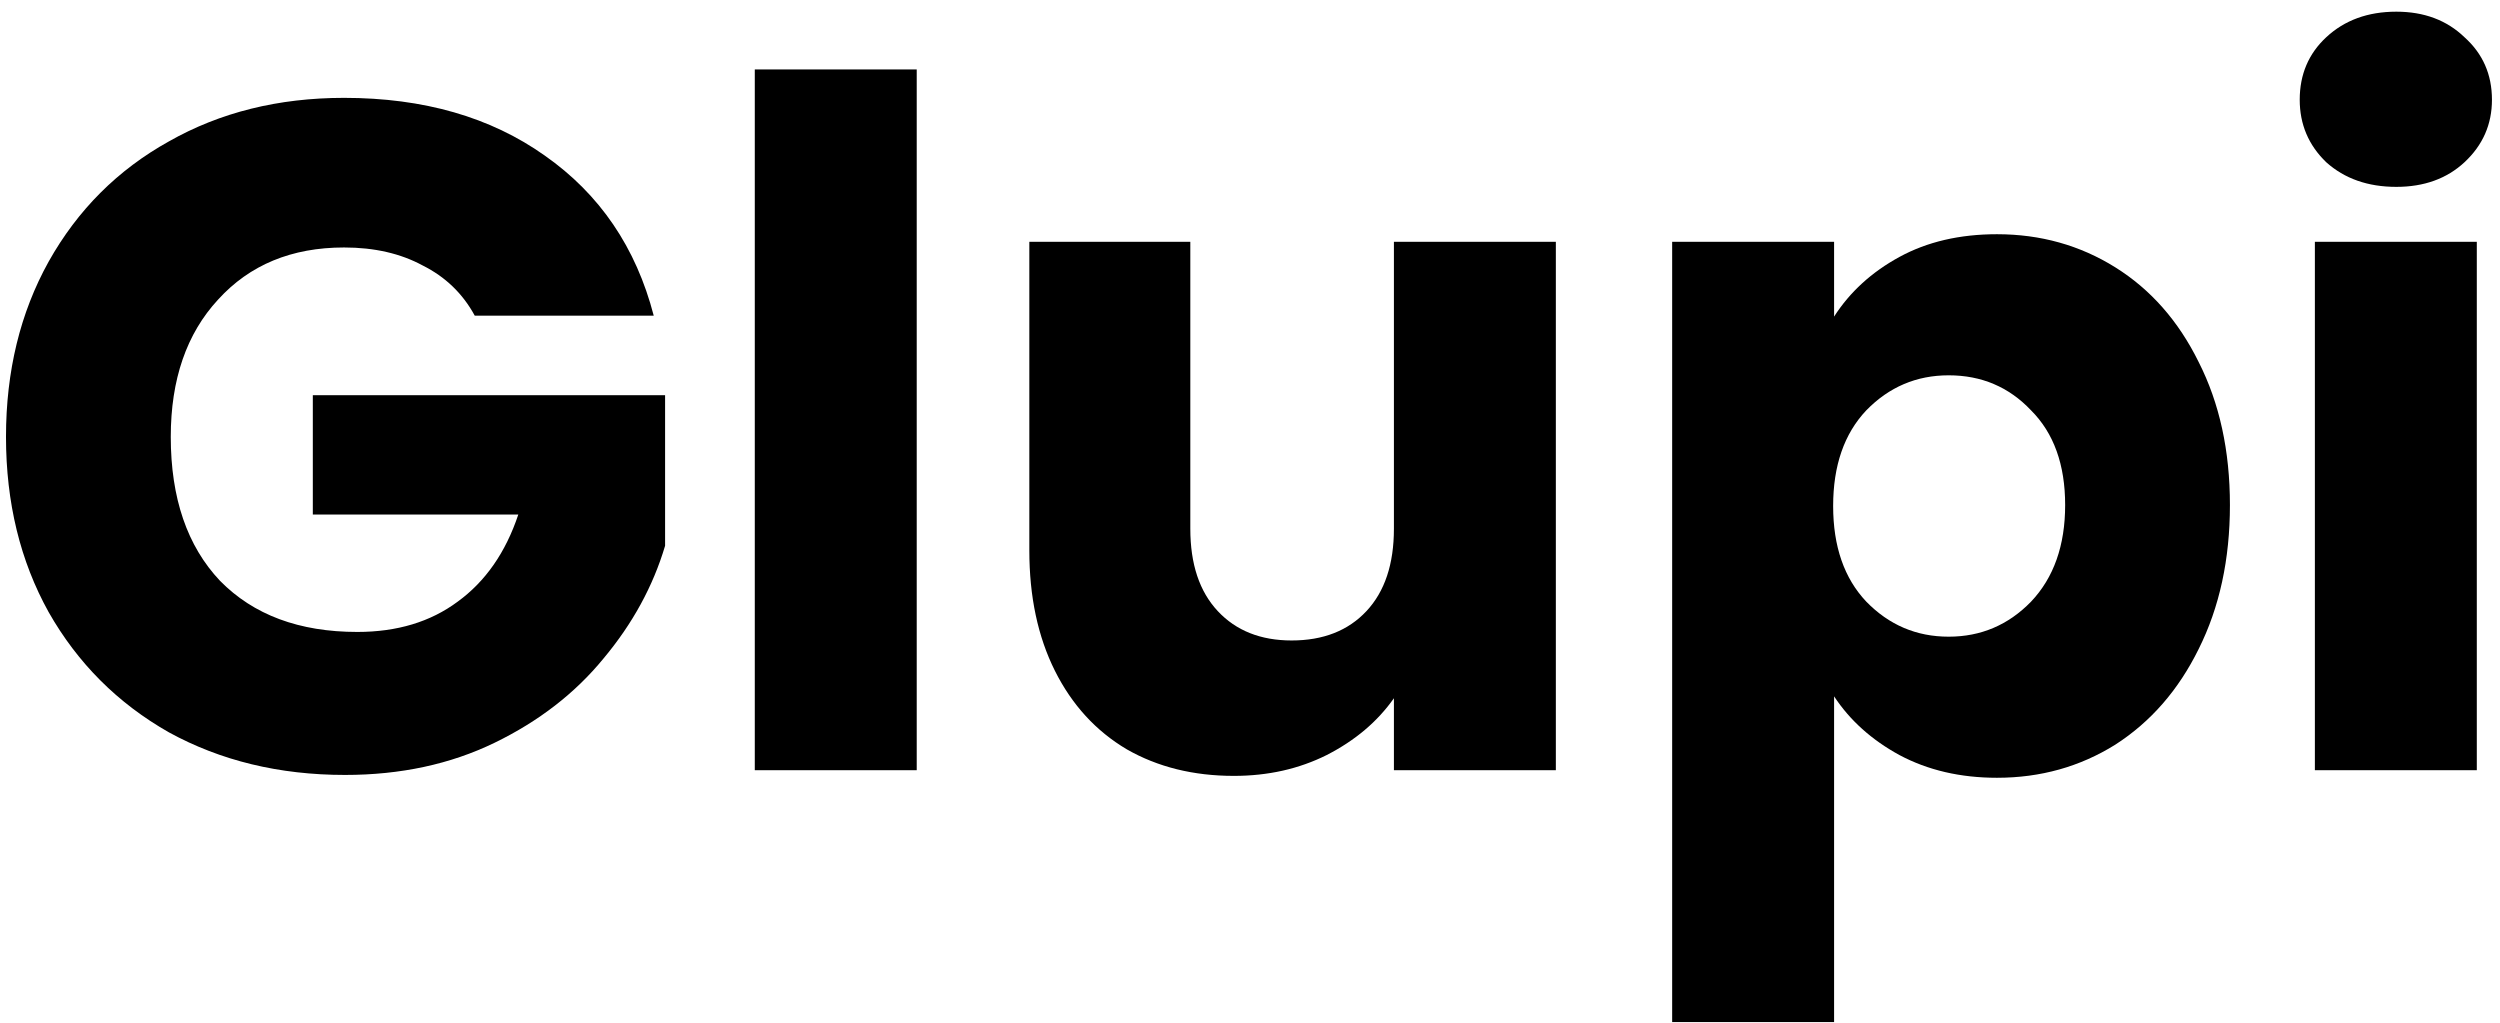
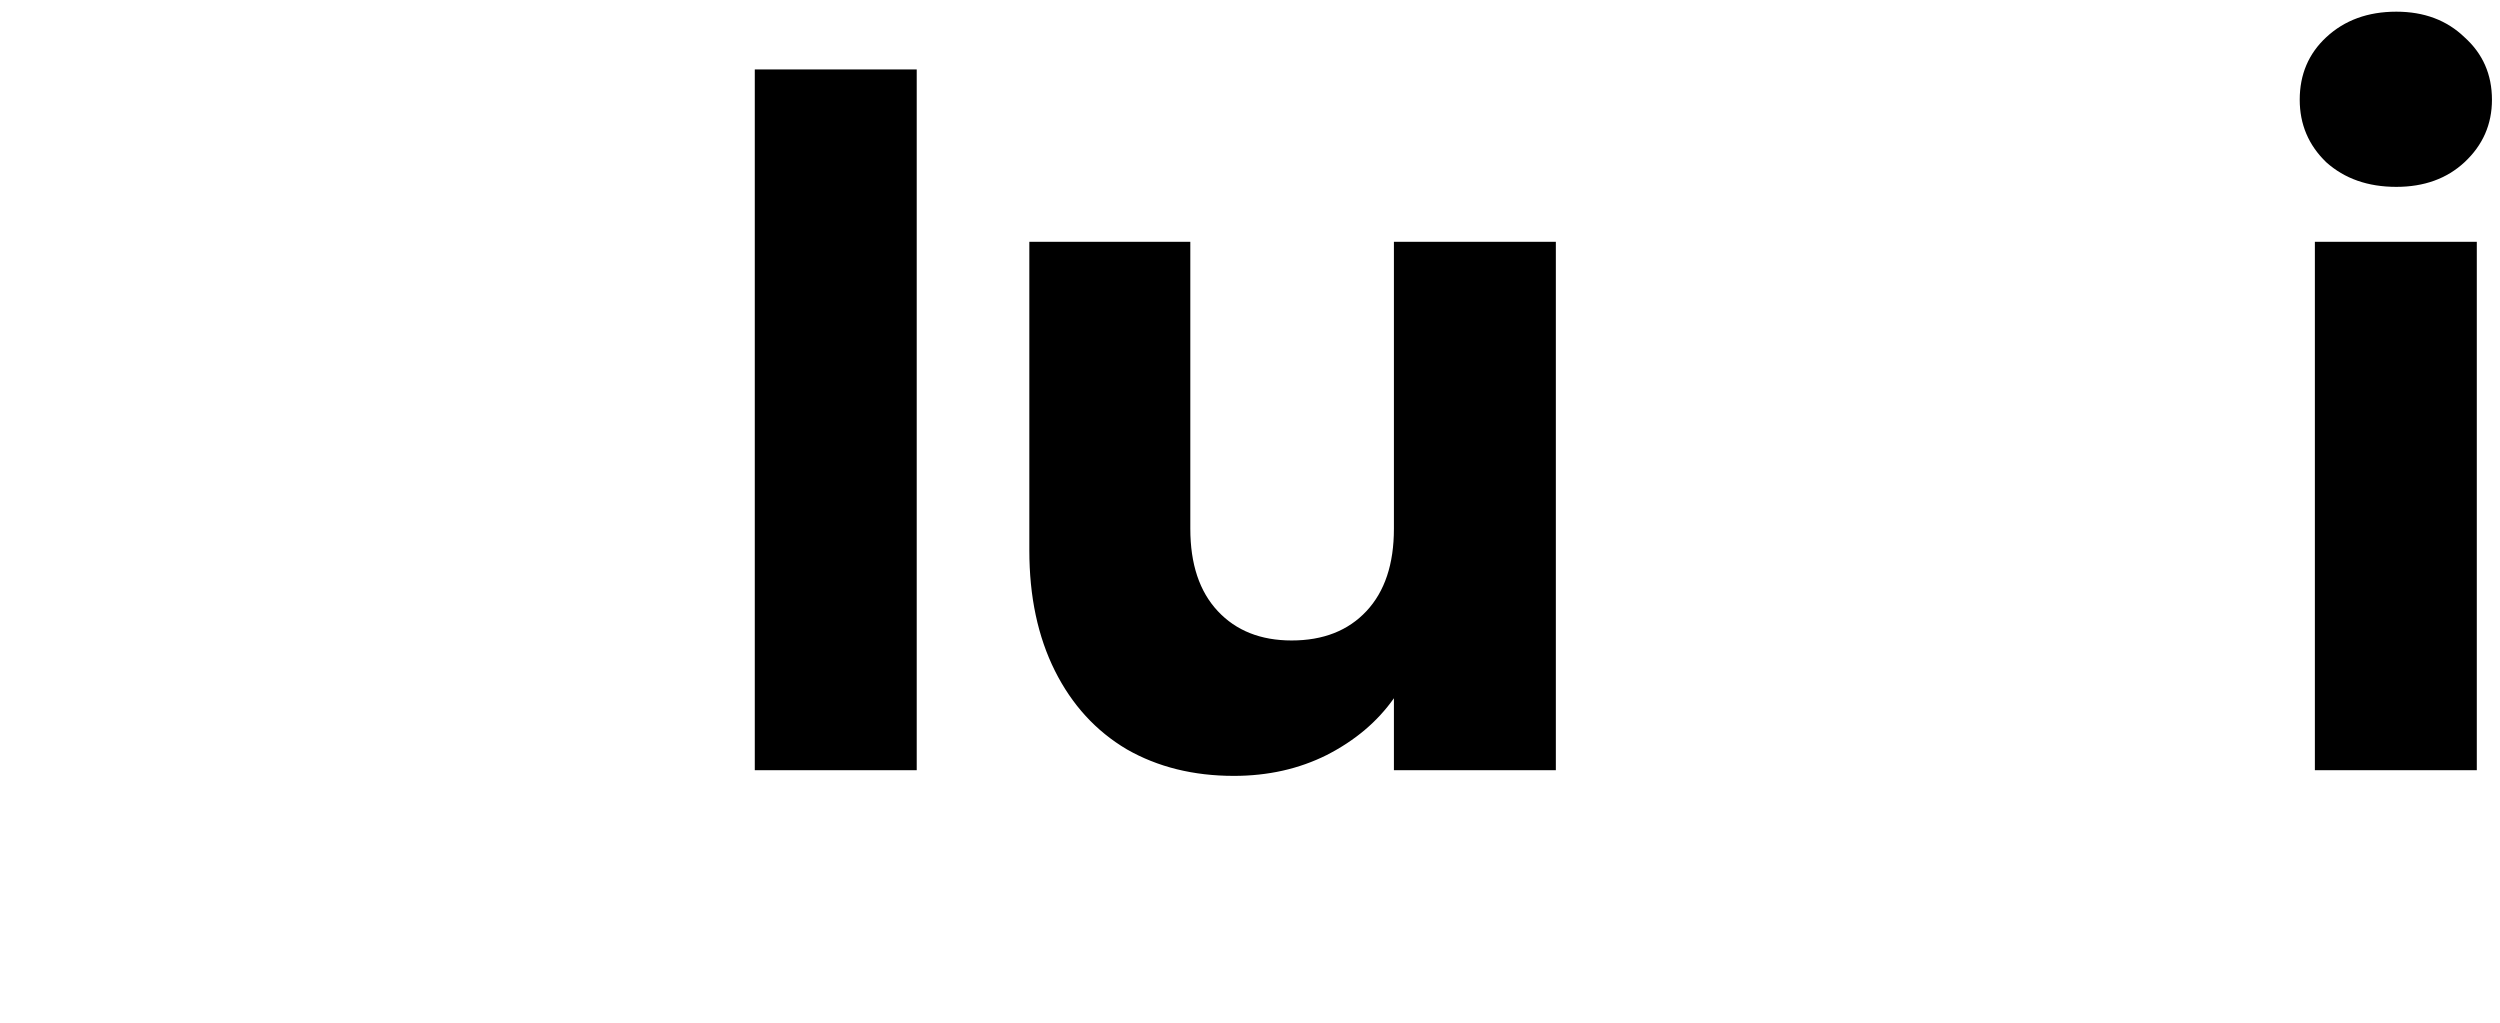
<svg xmlns="http://www.w3.org/2000/svg" width="198" height="81" viewBox="0 0 198 81" fill="none">
-   <path d="M37.6 25C36.65 23.25 35.275 21.925 33.475 21.025C31.725 20.075 29.65 19.6 27.25 19.6C23.1 19.6 19.775 20.975 17.275 23.725C14.775 26.425 13.525 30.05 13.525 34.6C13.525 39.45 14.825 43.25 17.425 46C20.075 48.7 23.7 50.05 28.3 50.05C31.45 50.05 34.1 49.25 36.25 47.65C38.45 46.05 40.05 43.75 41.05 40.75H24.775V31.3H52.675V43.225C51.725 46.425 50.1 49.4 47.8 52.15C45.55 54.9 42.675 57.125 39.175 58.825C35.675 60.525 31.725 61.375 27.325 61.375C22.125 61.375 17.475 60.25 13.375 58C9.325 55.7 6.15 52.525 3.85 48.475C1.6 44.425 0.475 39.8 0.475 34.6C0.475 29.4 1.6 24.775 3.85 20.725C6.15 16.625 9.325 13.45 13.375 11.2C17.425 8.9 22.05 7.75 27.25 7.75C33.55 7.75 38.85 9.275 43.15 12.325C47.5 15.375 50.375 19.6 51.775 25H37.6Z" fill="black" />
  <path d="M72.604 5.5V61H59.779V5.5H72.604Z" fill="black" />
  <path d="M123.223 19.15V61H110.398V55.3C109.098 57.15 107.323 58.65 105.073 59.8C102.873 60.9 100.423 61.45 97.723 61.45C94.523 61.45 91.698 60.75 89.248 59.35C86.798 57.9 84.898 55.825 83.548 53.125C82.198 50.425 81.523 47.25 81.523 43.6V19.15H94.273V41.875C94.273 44.675 94.998 46.85 96.448 48.4C97.898 49.95 99.848 50.725 102.298 50.725C104.798 50.725 106.773 49.95 108.223 48.4C109.673 46.85 110.398 44.675 110.398 41.875V19.15H123.223Z" fill="black" />
-   <path d="M145.26 25.075C146.51 23.125 148.235 21.55 150.435 20.35C152.635 19.15 155.21 18.55 158.16 18.55C161.61 18.55 164.735 19.425 167.535 21.175C170.335 22.925 172.535 25.425 174.135 28.675C175.785 31.925 176.61 35.7 176.61 40C176.61 44.3 175.785 48.1 174.135 51.4C172.535 54.65 170.335 57.175 167.535 58.975C164.735 60.725 161.61 61.6 158.16 61.6C155.26 61.6 152.685 61 150.435 59.8C148.235 58.6 146.51 57.05 145.26 55.15V80.95H132.435V19.15H145.26V25.075ZM163.56 40C163.56 36.8 162.66 34.3 160.86 32.5C159.11 30.65 156.935 29.725 154.335 29.725C151.785 29.725 149.61 30.65 147.81 32.5C146.06 34.35 145.185 36.875 145.185 40.075C145.185 43.275 146.06 45.8 147.81 47.65C149.61 49.5 151.785 50.425 154.335 50.425C156.885 50.425 159.06 49.5 160.86 47.65C162.66 45.75 163.56 43.2 163.56 40Z" fill="black" />
  <path d="M189.788 14.8C187.538 14.8 185.688 14.15 184.238 12.85C182.838 11.5 182.138 9.85 182.138 7.9C182.138 5.9 182.838 4.25 184.238 2.95C185.688 1.6 187.538 0.925 189.788 0.925C191.988 0.925 193.788 1.6 195.188 2.95C196.638 4.25 197.363 5.9 197.363 7.9C197.363 9.85 196.638 11.5 195.188 12.85C193.788 14.15 191.988 14.8 189.788 14.8ZM196.163 19.15V61H183.338V19.15H196.163Z" fill="black" />
</svg>